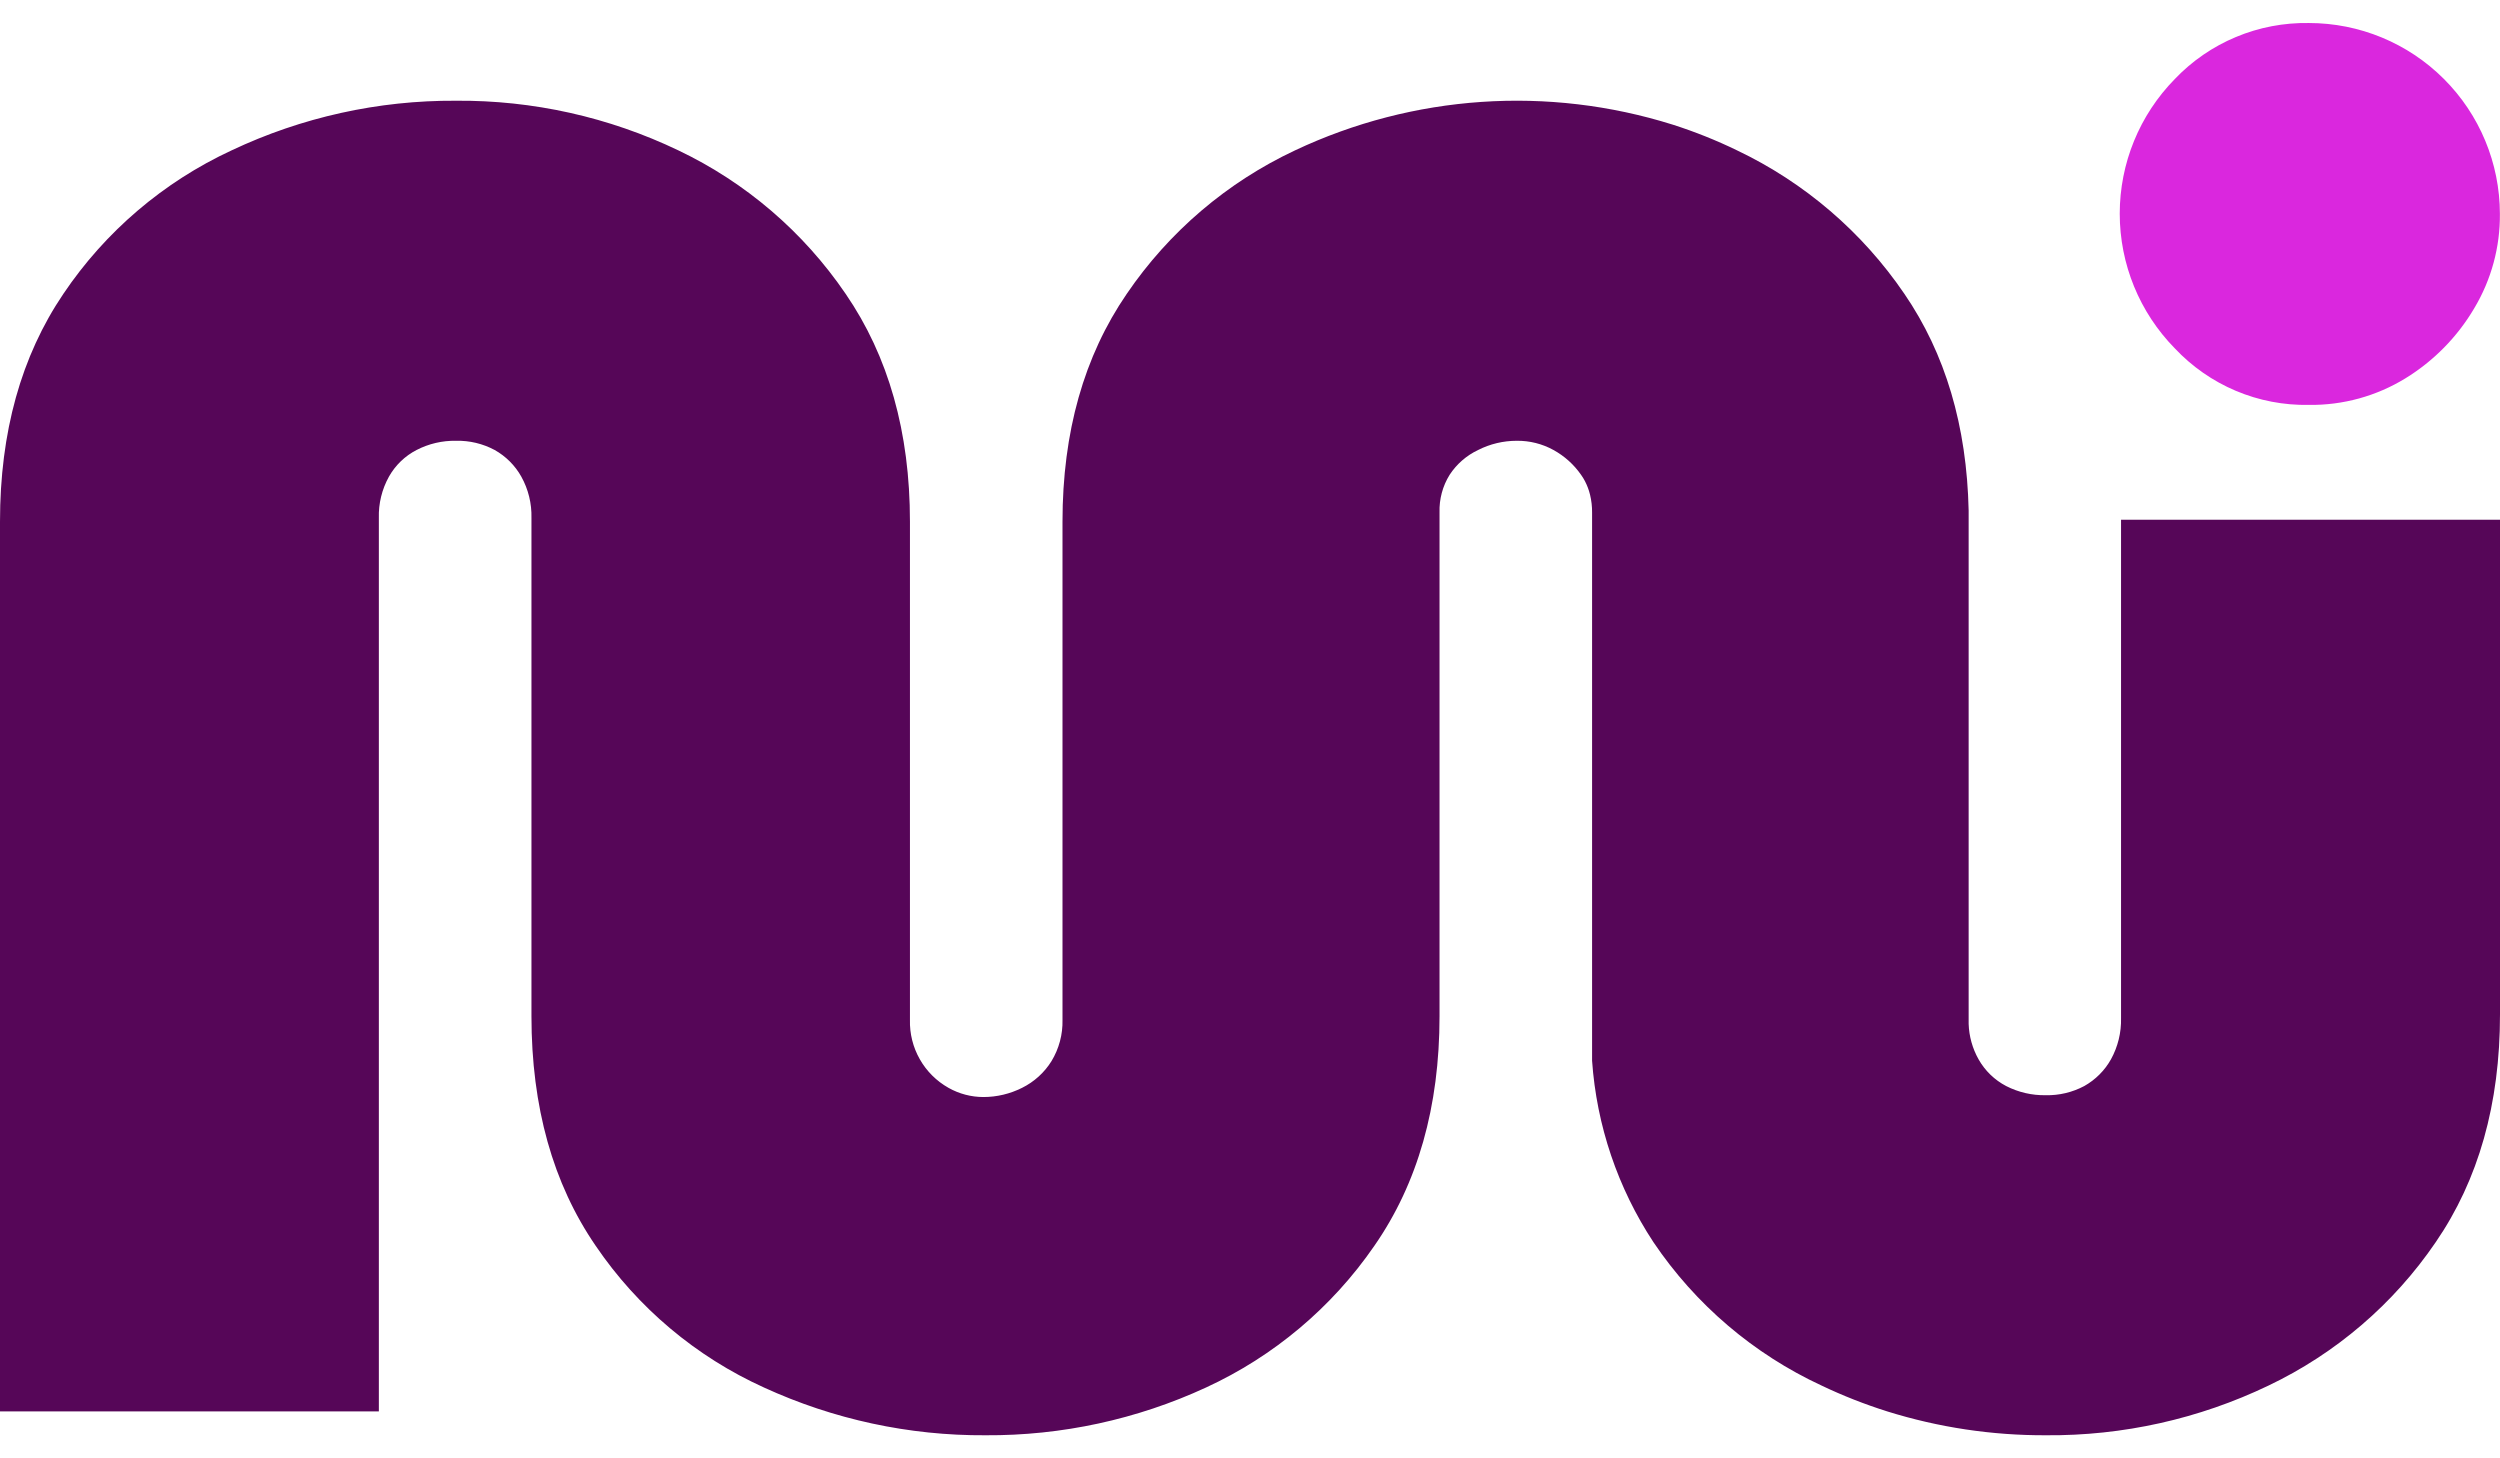
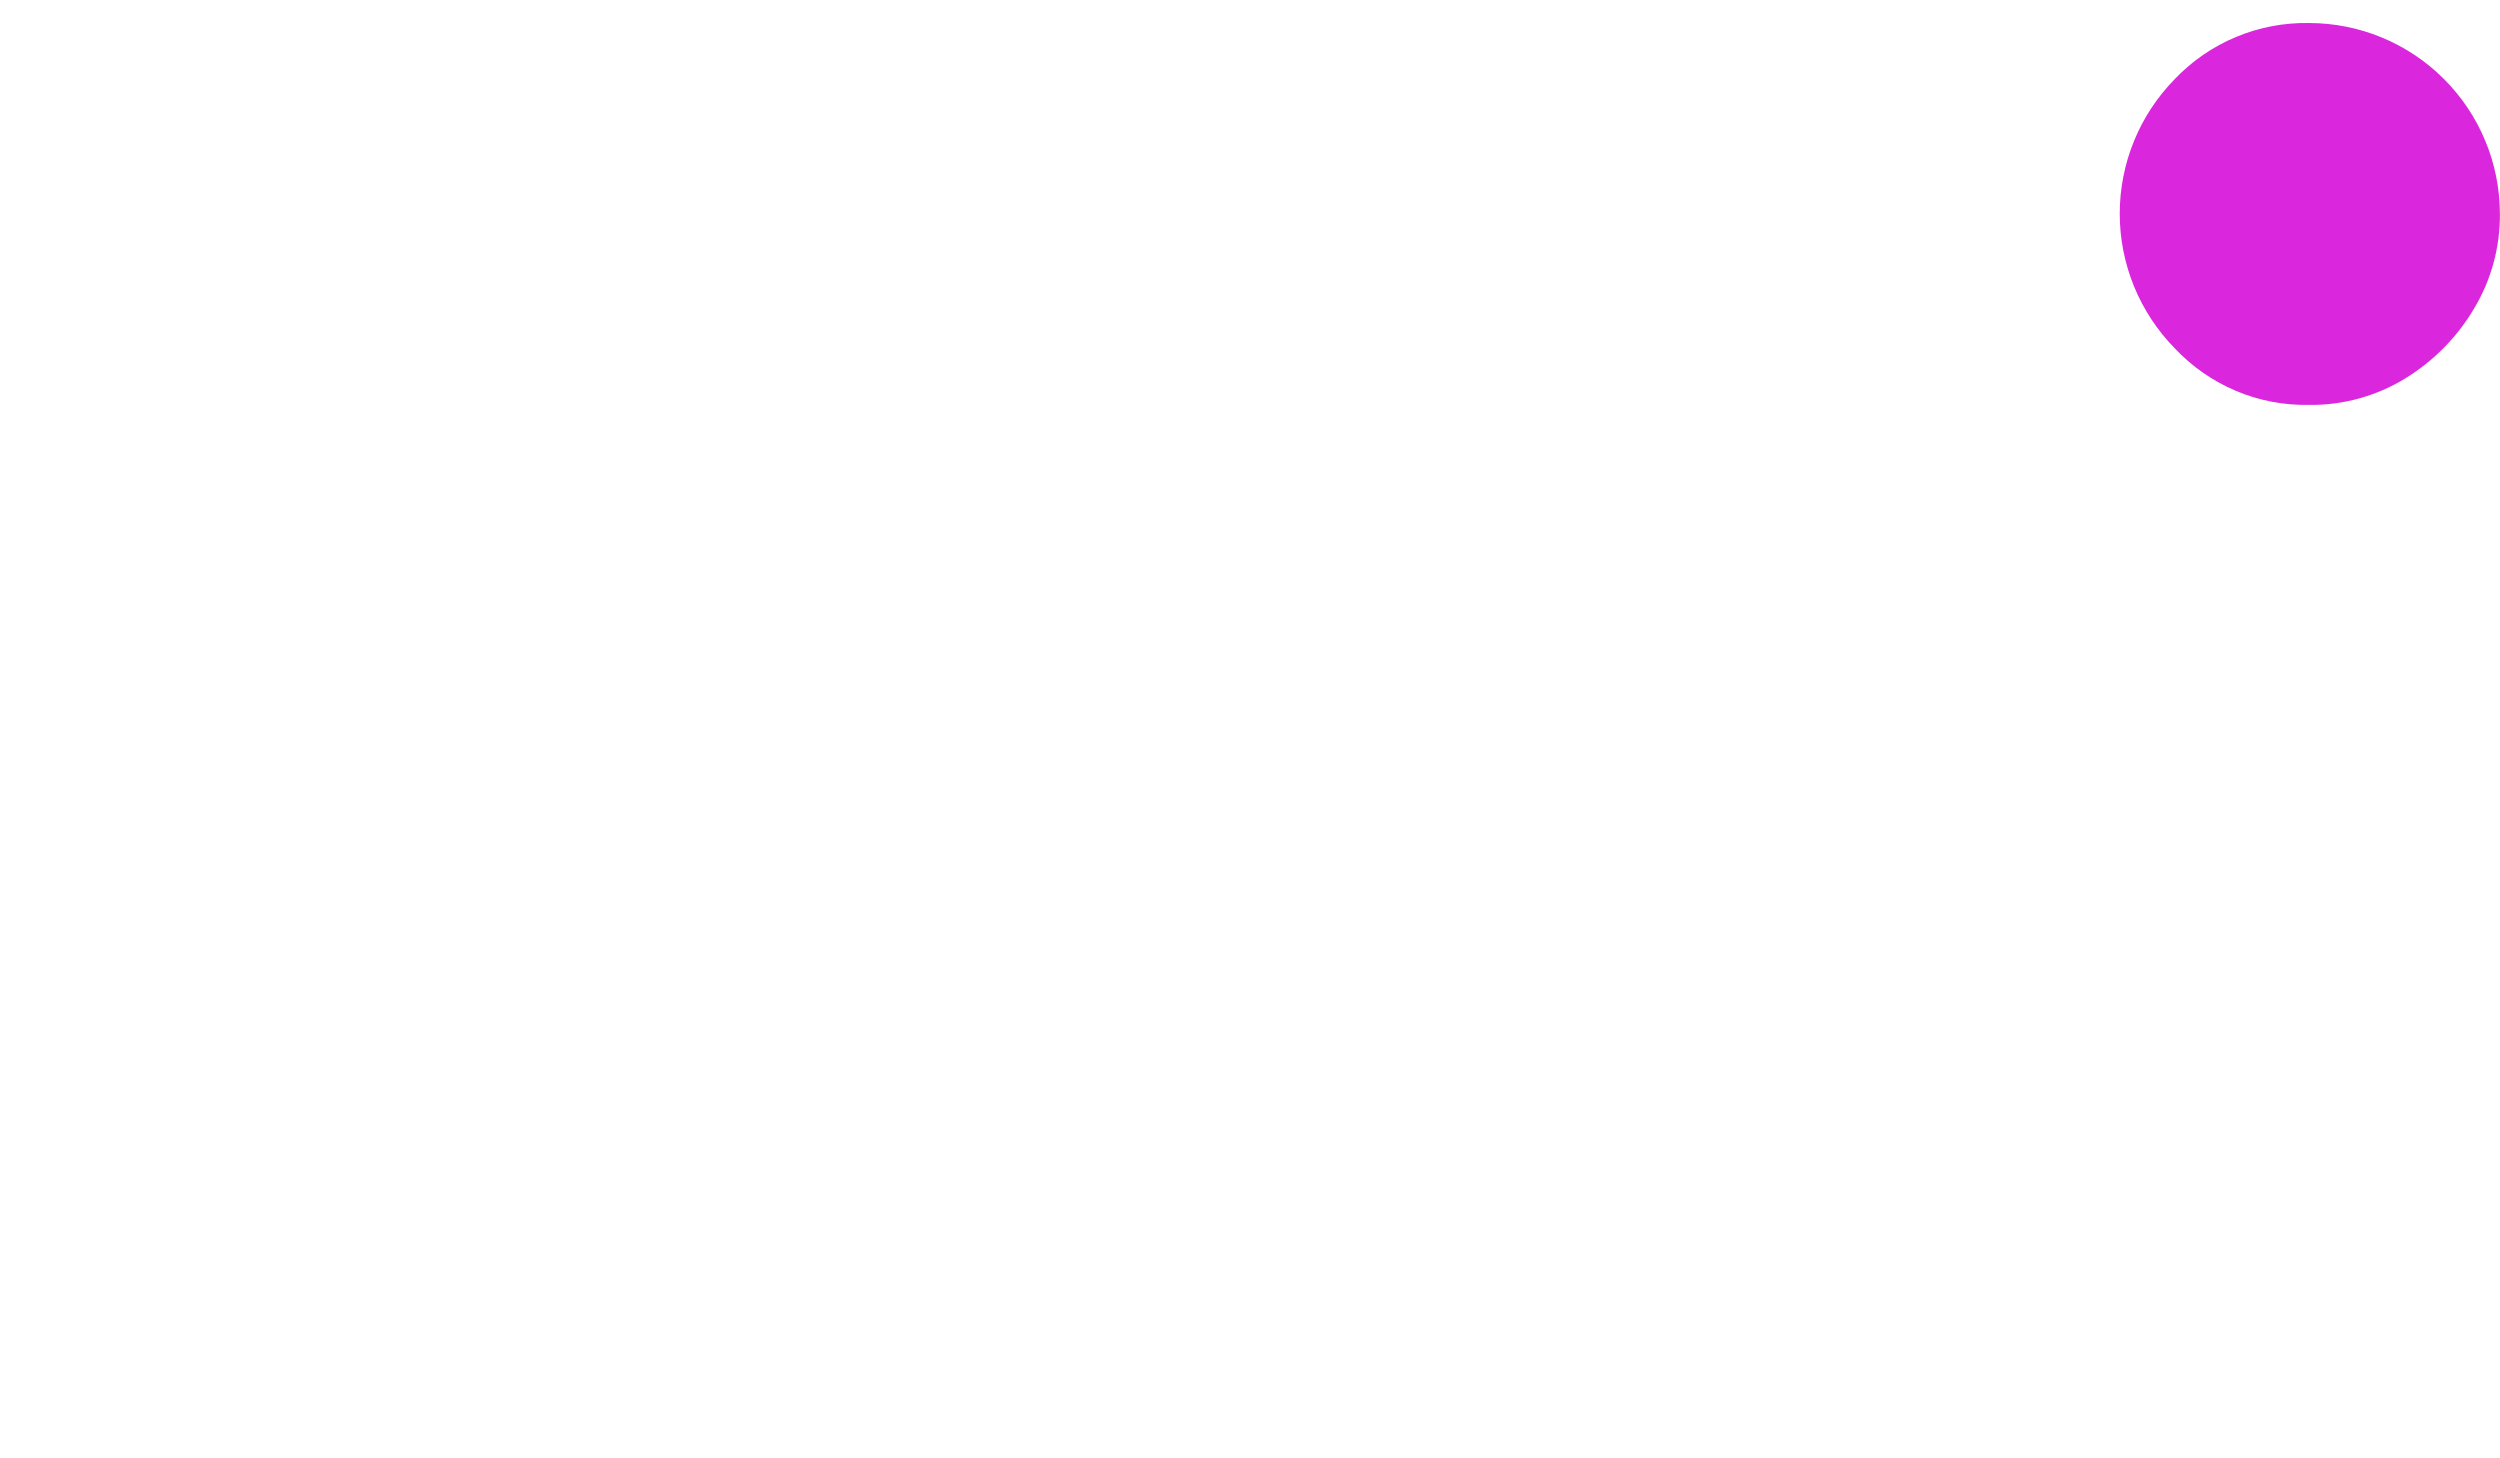
<svg xmlns="http://www.w3.org/2000/svg" width="48" height="28" viewBox="0 0 48 28" fill="none">
  <g id="Frame 10121666">
-     <path id="Vector" d="M48 9.979V19.475C48 21.194 47.588 22.653 46.765 23.851C45.957 25.037 44.848 25.987 43.553 26.604C42.22 27.243 40.76 27.569 39.282 27.557C38.249 27.561 37.221 27.407 36.235 27.099C35.804 26.963 35.384 26.798 34.977 26.604C33.669 25.998 32.553 25.046 31.747 23.851C31.061 22.81 30.655 21.61 30.568 20.366V9.84C30.569 9.725 30.556 9.61 30.529 9.499C30.507 9.408 30.474 9.321 30.431 9.238C30.409 9.195 30.384 9.155 30.356 9.116C30.219 8.919 30.038 8.756 29.827 8.64C29.611 8.521 29.368 8.46 29.121 8.463C28.864 8.463 28.61 8.523 28.38 8.64C28.157 8.745 27.968 8.91 27.833 9.116C27.698 9.333 27.631 9.585 27.639 9.84V19.51C27.639 21.25 27.221 22.721 26.386 23.922C25.573 25.102 24.458 26.04 23.156 26.64C21.829 27.253 20.383 27.566 18.921 27.557C17.453 27.566 16.002 27.252 14.668 26.64C13.362 26.048 12.245 25.108 11.439 23.922C10.615 22.722 10.204 21.252 10.204 19.51V9.946C10.211 9.668 10.144 9.394 10.009 9.151C9.889 8.937 9.712 8.76 9.498 8.64C9.27 8.518 9.015 8.457 8.756 8.463C8.493 8.458 8.232 8.519 7.998 8.64C7.775 8.755 7.591 8.933 7.468 9.151C7.333 9.394 7.266 9.668 7.274 9.946V27.099H0V10.016C0 8.297 0.406 6.839 1.218 5.64C2.023 4.445 3.14 3.493 4.447 2.887C5.793 2.251 7.264 1.925 8.753 1.934C10.23 1.922 11.691 2.248 13.024 2.887C14.319 3.504 15.427 4.454 16.235 5.64C17.059 6.84 17.471 8.298 17.471 10.016V19.581C17.464 19.845 17.529 20.107 17.66 20.337C17.79 20.567 17.981 20.757 18.212 20.887C18.416 21.002 18.647 21.063 18.882 21.063C19.14 21.063 19.393 21.002 19.623 20.887C19.855 20.772 20.051 20.595 20.188 20.375C20.333 20.136 20.407 19.86 20.4 19.581V10.016C20.4 8.297 20.812 6.839 21.635 5.64C22.446 4.449 23.561 3.499 24.865 2.887C27.134 1.817 29.723 1.641 32.116 2.393C32.539 2.528 32.952 2.693 33.351 2.887C34.647 3.504 35.755 4.454 36.563 5.64C37.351 6.79 37.763 8.178 37.798 9.803V19.546C37.798 19.584 37.798 19.622 37.798 19.658C37.806 19.898 37.871 20.131 37.989 20.34C38.112 20.558 38.296 20.736 38.518 20.852C38.752 20.972 39.014 21.033 39.277 21.028C39.535 21.034 39.79 20.973 40.018 20.852C40.233 20.731 40.41 20.554 40.53 20.34C40.664 20.097 40.731 19.823 40.724 19.546V9.979H48Z" fill="#560658" />
    <path id="Vector_2" d="M44.33 7.774C43.849 7.783 43.371 7.691 42.928 7.504C42.485 7.317 42.086 7.039 41.757 6.689C41.079 5.999 40.699 5.07 40.699 4.103C40.699 3.135 41.079 2.207 41.757 1.517C42.088 1.17 42.487 0.895 42.931 0.71C43.373 0.525 43.85 0.434 44.33 0.442C45.301 0.442 46.233 0.827 46.921 1.514C47.609 2.201 47.996 3.132 47.998 4.104C48.004 4.743 47.833 5.373 47.504 5.921C47.18 6.47 46.727 6.931 46.184 7.264C45.627 7.606 44.983 7.783 44.33 7.774Z" fill="#DA27DE" />
  </g>
</svg>